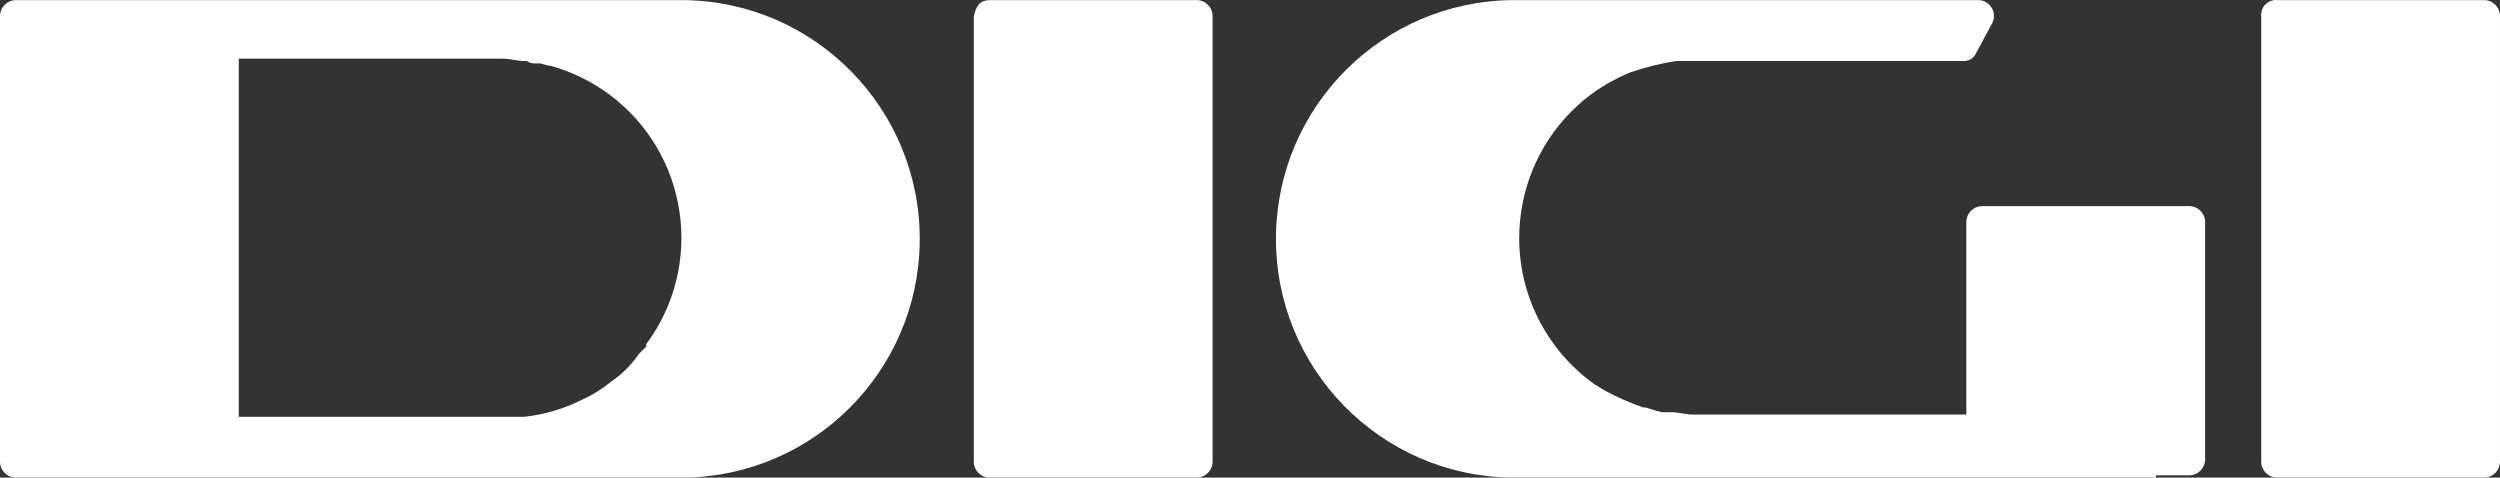
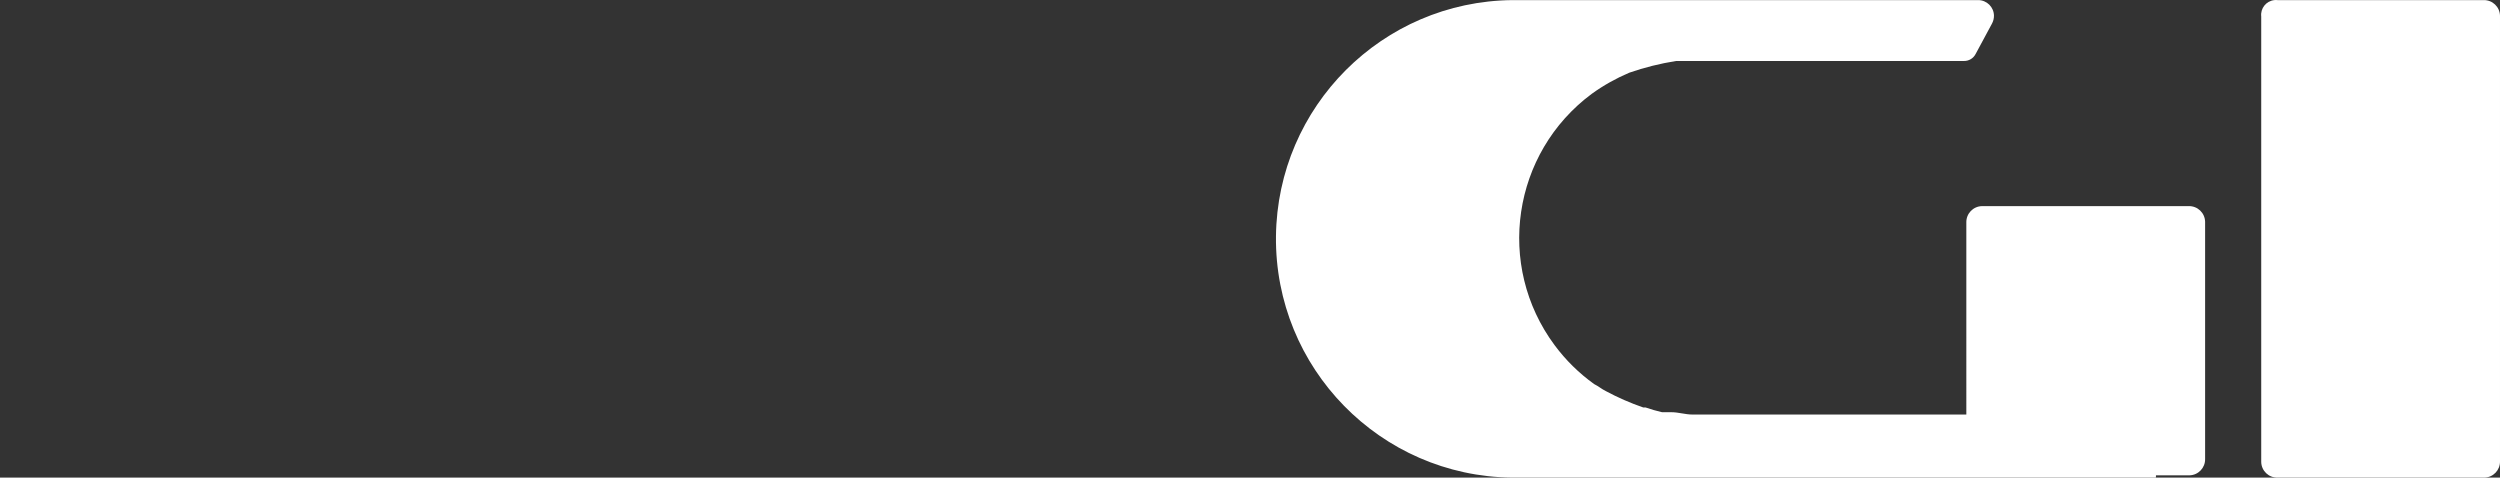
<svg xmlns="http://www.w3.org/2000/svg" id="Capa_2" viewBox="0 0 706.62 135">
  <rect x="0" y="0" width="706.62" height="135" fill="#333333" stroke="none" />
  <defs>
    <style>.cls-1{fill:#fff;fill-rule:evenodd;}</style>
  </defs>
  <g id="_">
    <g>
      <path id="Trazado_1" class="cls-1" d="M643.76,.03h58.23c2.5-.06,4.57,1.91,4.63,4.41,0,.07,0,.15,0,.22v125.71c.06,2.5-1.91,4.57-4.41,4.63-.07,0-.15,0-.22,0h-58.23c-2.5,.06-4.57-1.91-4.63-4.41,0-.07,0-.15,0-.22V4.66c-.26-2.29,1.38-4.37,3.68-4.63,.32-.04,.64-.04,.95,0" />
      <path id="Trazado_2" class="cls-1" d="M609.36,135h-181.95c-37.27-.4-67.16-30.94-66.76-68.22C361.06,30.08,390.71,.42,427.42,.03h131.67c2.47-.02,4.48,1.97,4.5,4.43,0,.76-.19,1.52-.55,2.19l-4.63,8.6c-.63,1.24-1.91,2.01-3.31,1.99h-81.36c-4.5,.71-8.93,1.82-13.23,3.31-3.74,1.59-7.29,3.58-10.59,5.96h0c-22.53,16.72-27.23,48.54-10.51,71.06,3.13,4.22,6.9,7.93,11.17,10.99h0c1.33,.66,1.99,1.33,3.31,1.99h0c3.4,1.82,6.94,3.37,10.59,4.63h.66c1.52,.53,3.06,.97,4.63,1.33h2.64c1.99,0,3.94,.66,5.96,.66h77.41V62.89c-.06-2.5,1.91-4.57,4.41-4.63,.07,0,.15,0,.22,0h58.23c2.5-.06,4.57,1.91,4.63,4.41,0,.07,0,.15,0,.22v66.83c.06,2.5-1.91,4.57-4.41,4.63-.07,0-.15,0-.22,0h-9.26" />
-       <path id="Trazado_3" class="cls-1" d="M279.87,.03h58.23c2.5-.06,4.57,1.91,4.63,4.41,0,.07,0,.15,0,.22v125.71c.06,2.5-1.91,4.57-4.41,4.63-.07,0-.15,0-.22,0h-58.23c-2.5,.06-4.57-1.91-4.63-4.41,0-.07,0-.15,0-.22V4.66c.66-3.31,1.99-4.63,4.63-4.63" />
-       <path id="Trazado_4" class="cls-1" d="M62.86,135H4.63c-2.5,.06-4.57-1.91-4.63-4.41,0-.07,0-.15,0-.22V4.66C-.06,2.16,1.91,.09,4.41,.03c.07,0,.15,0,.22,0H193.2c37.27,.4,67.16,30.94,66.76,68.22-.4,36.7-30.05,66.36-66.76,66.76H62.86m4.63-17.2h80.71c5.53-.61,10.91-2.18,15.91-4.63,3.09-1.37,5.98-3.15,8.6-5.29h0c3.12-2.13,5.81-4.82,7.94-7.94h0l1.99-1.99v-.66c16.62-22.36,11.96-53.96-10.4-70.58-5.02-3.73-10.69-6.49-16.72-8.15h0c-1.33,0-1.99-.66-3.31-.66h-.72c-.93,.1-1.87-.13-2.64-.66h-.66c-1.99,0-3.94-.66-5.96-.66H67.49V117.79h0Z" />
    </g>
  </g>
</svg>